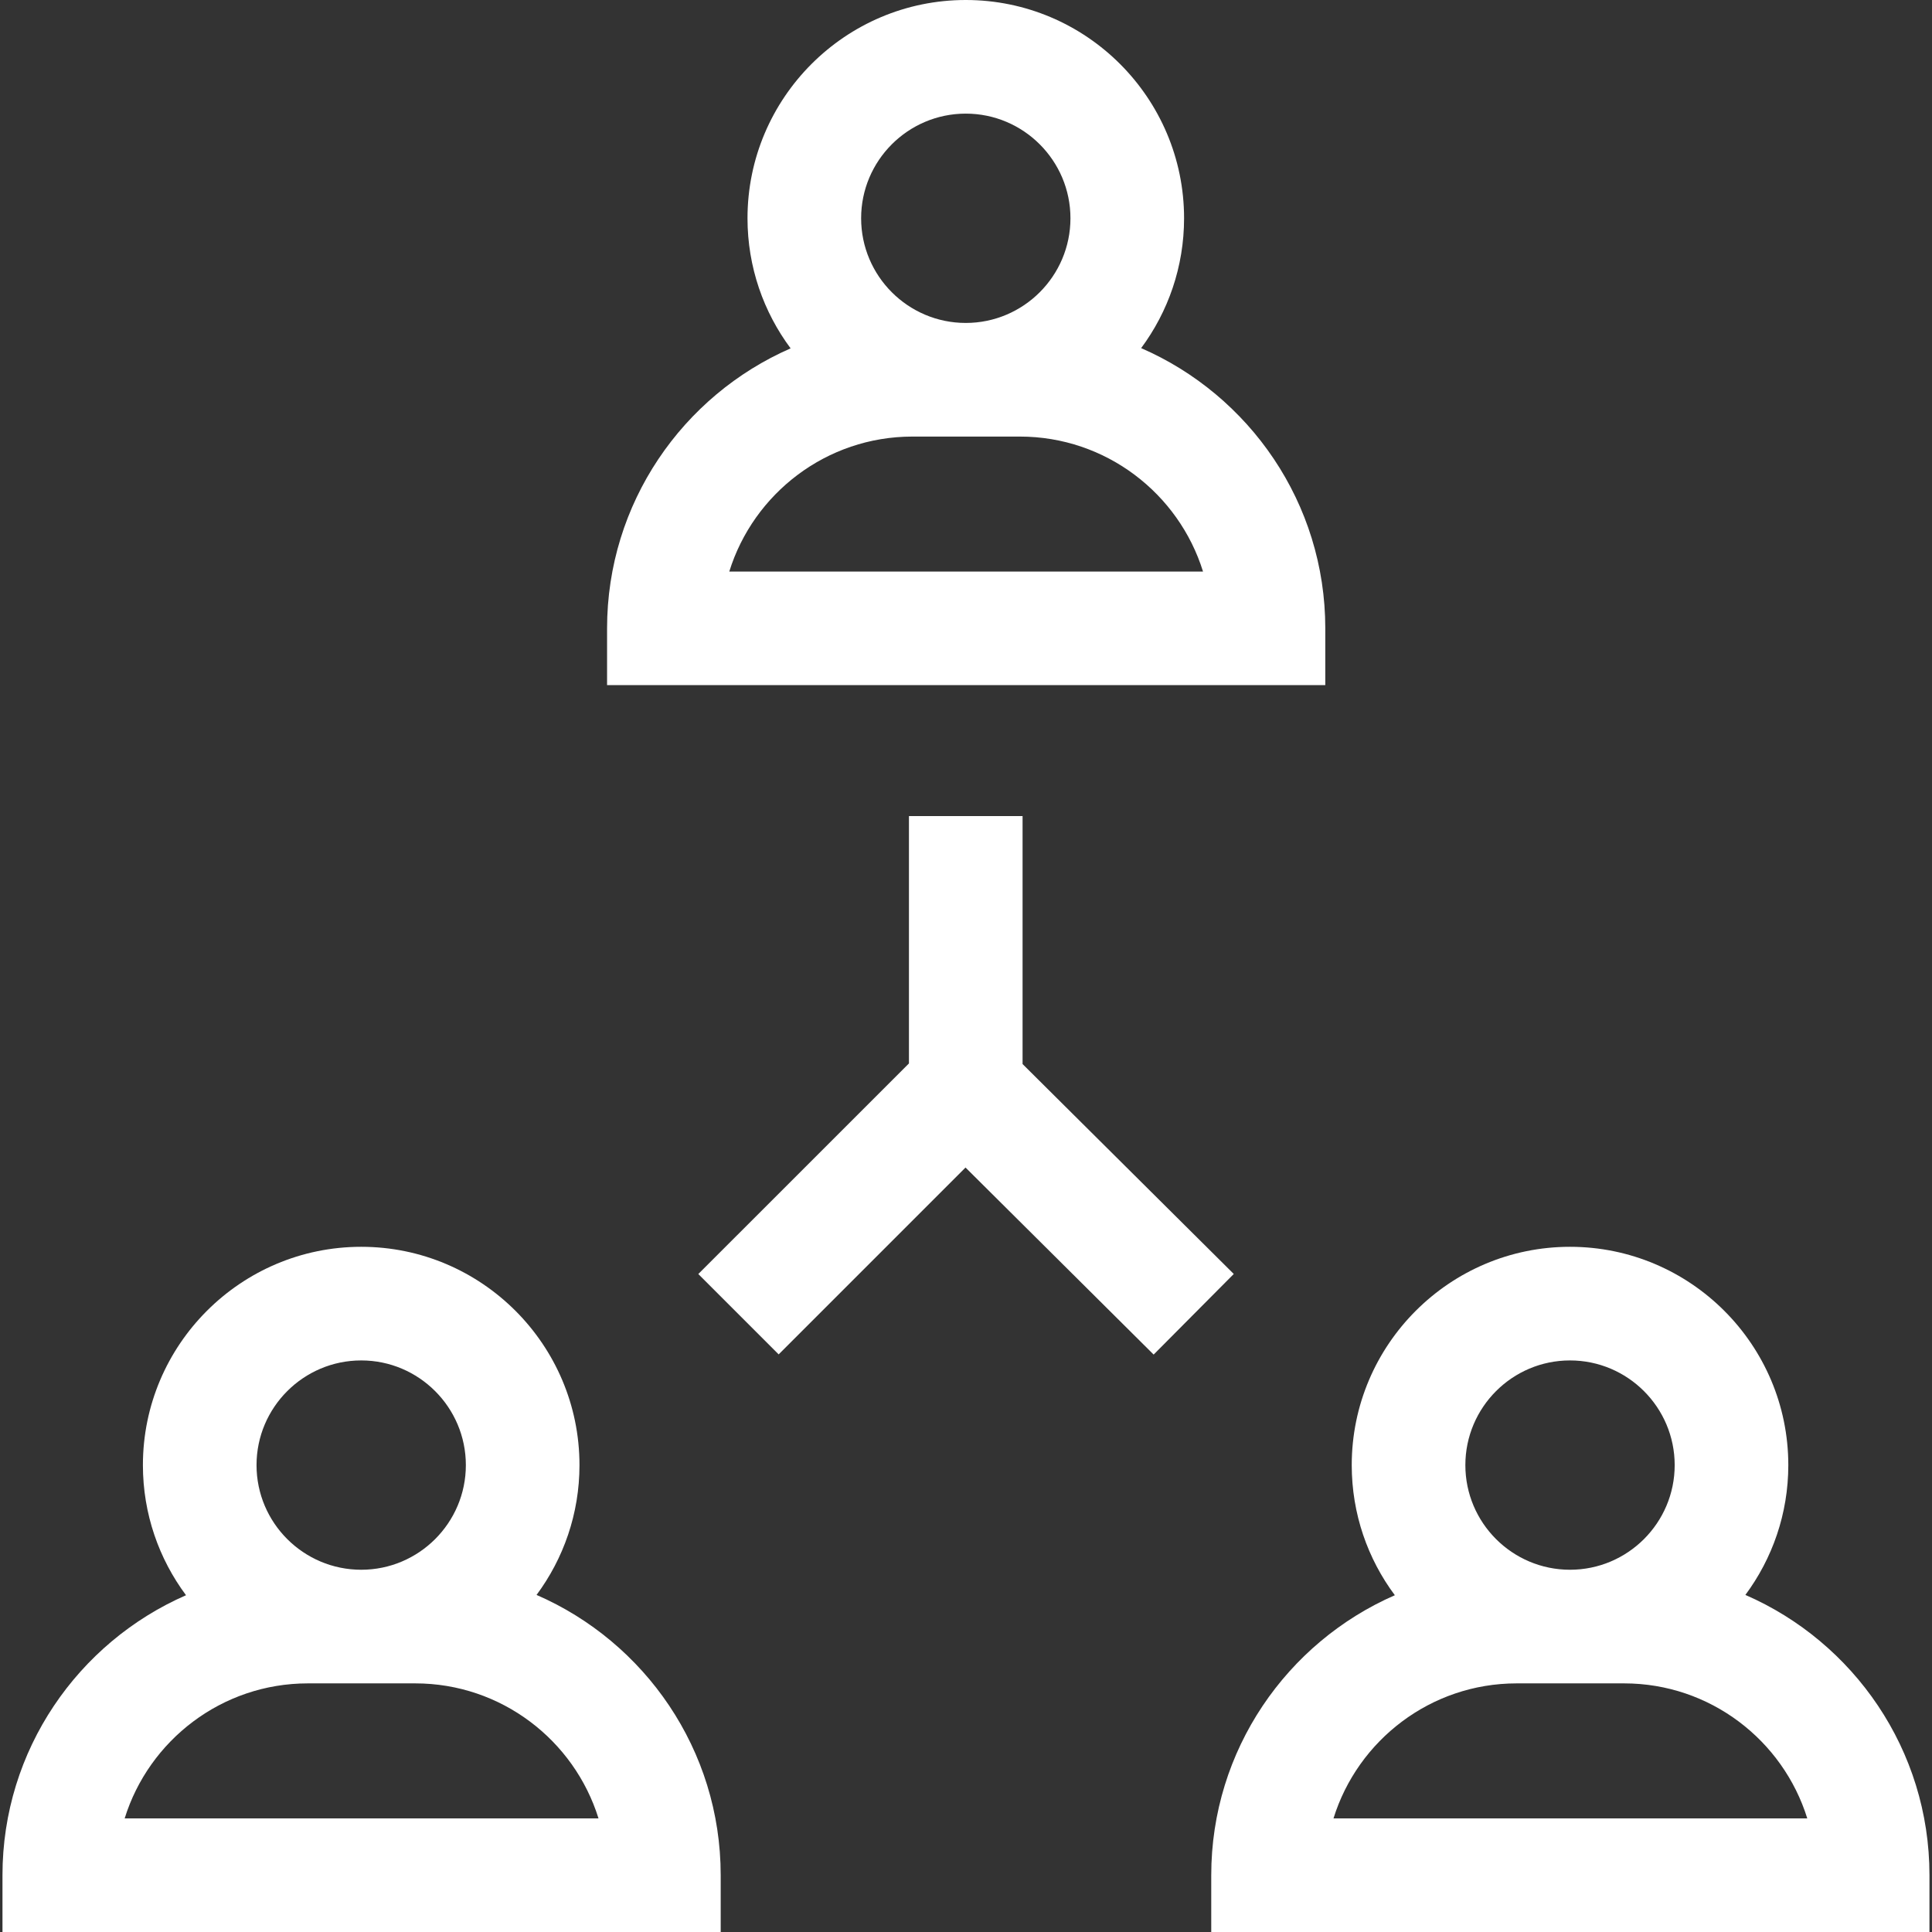
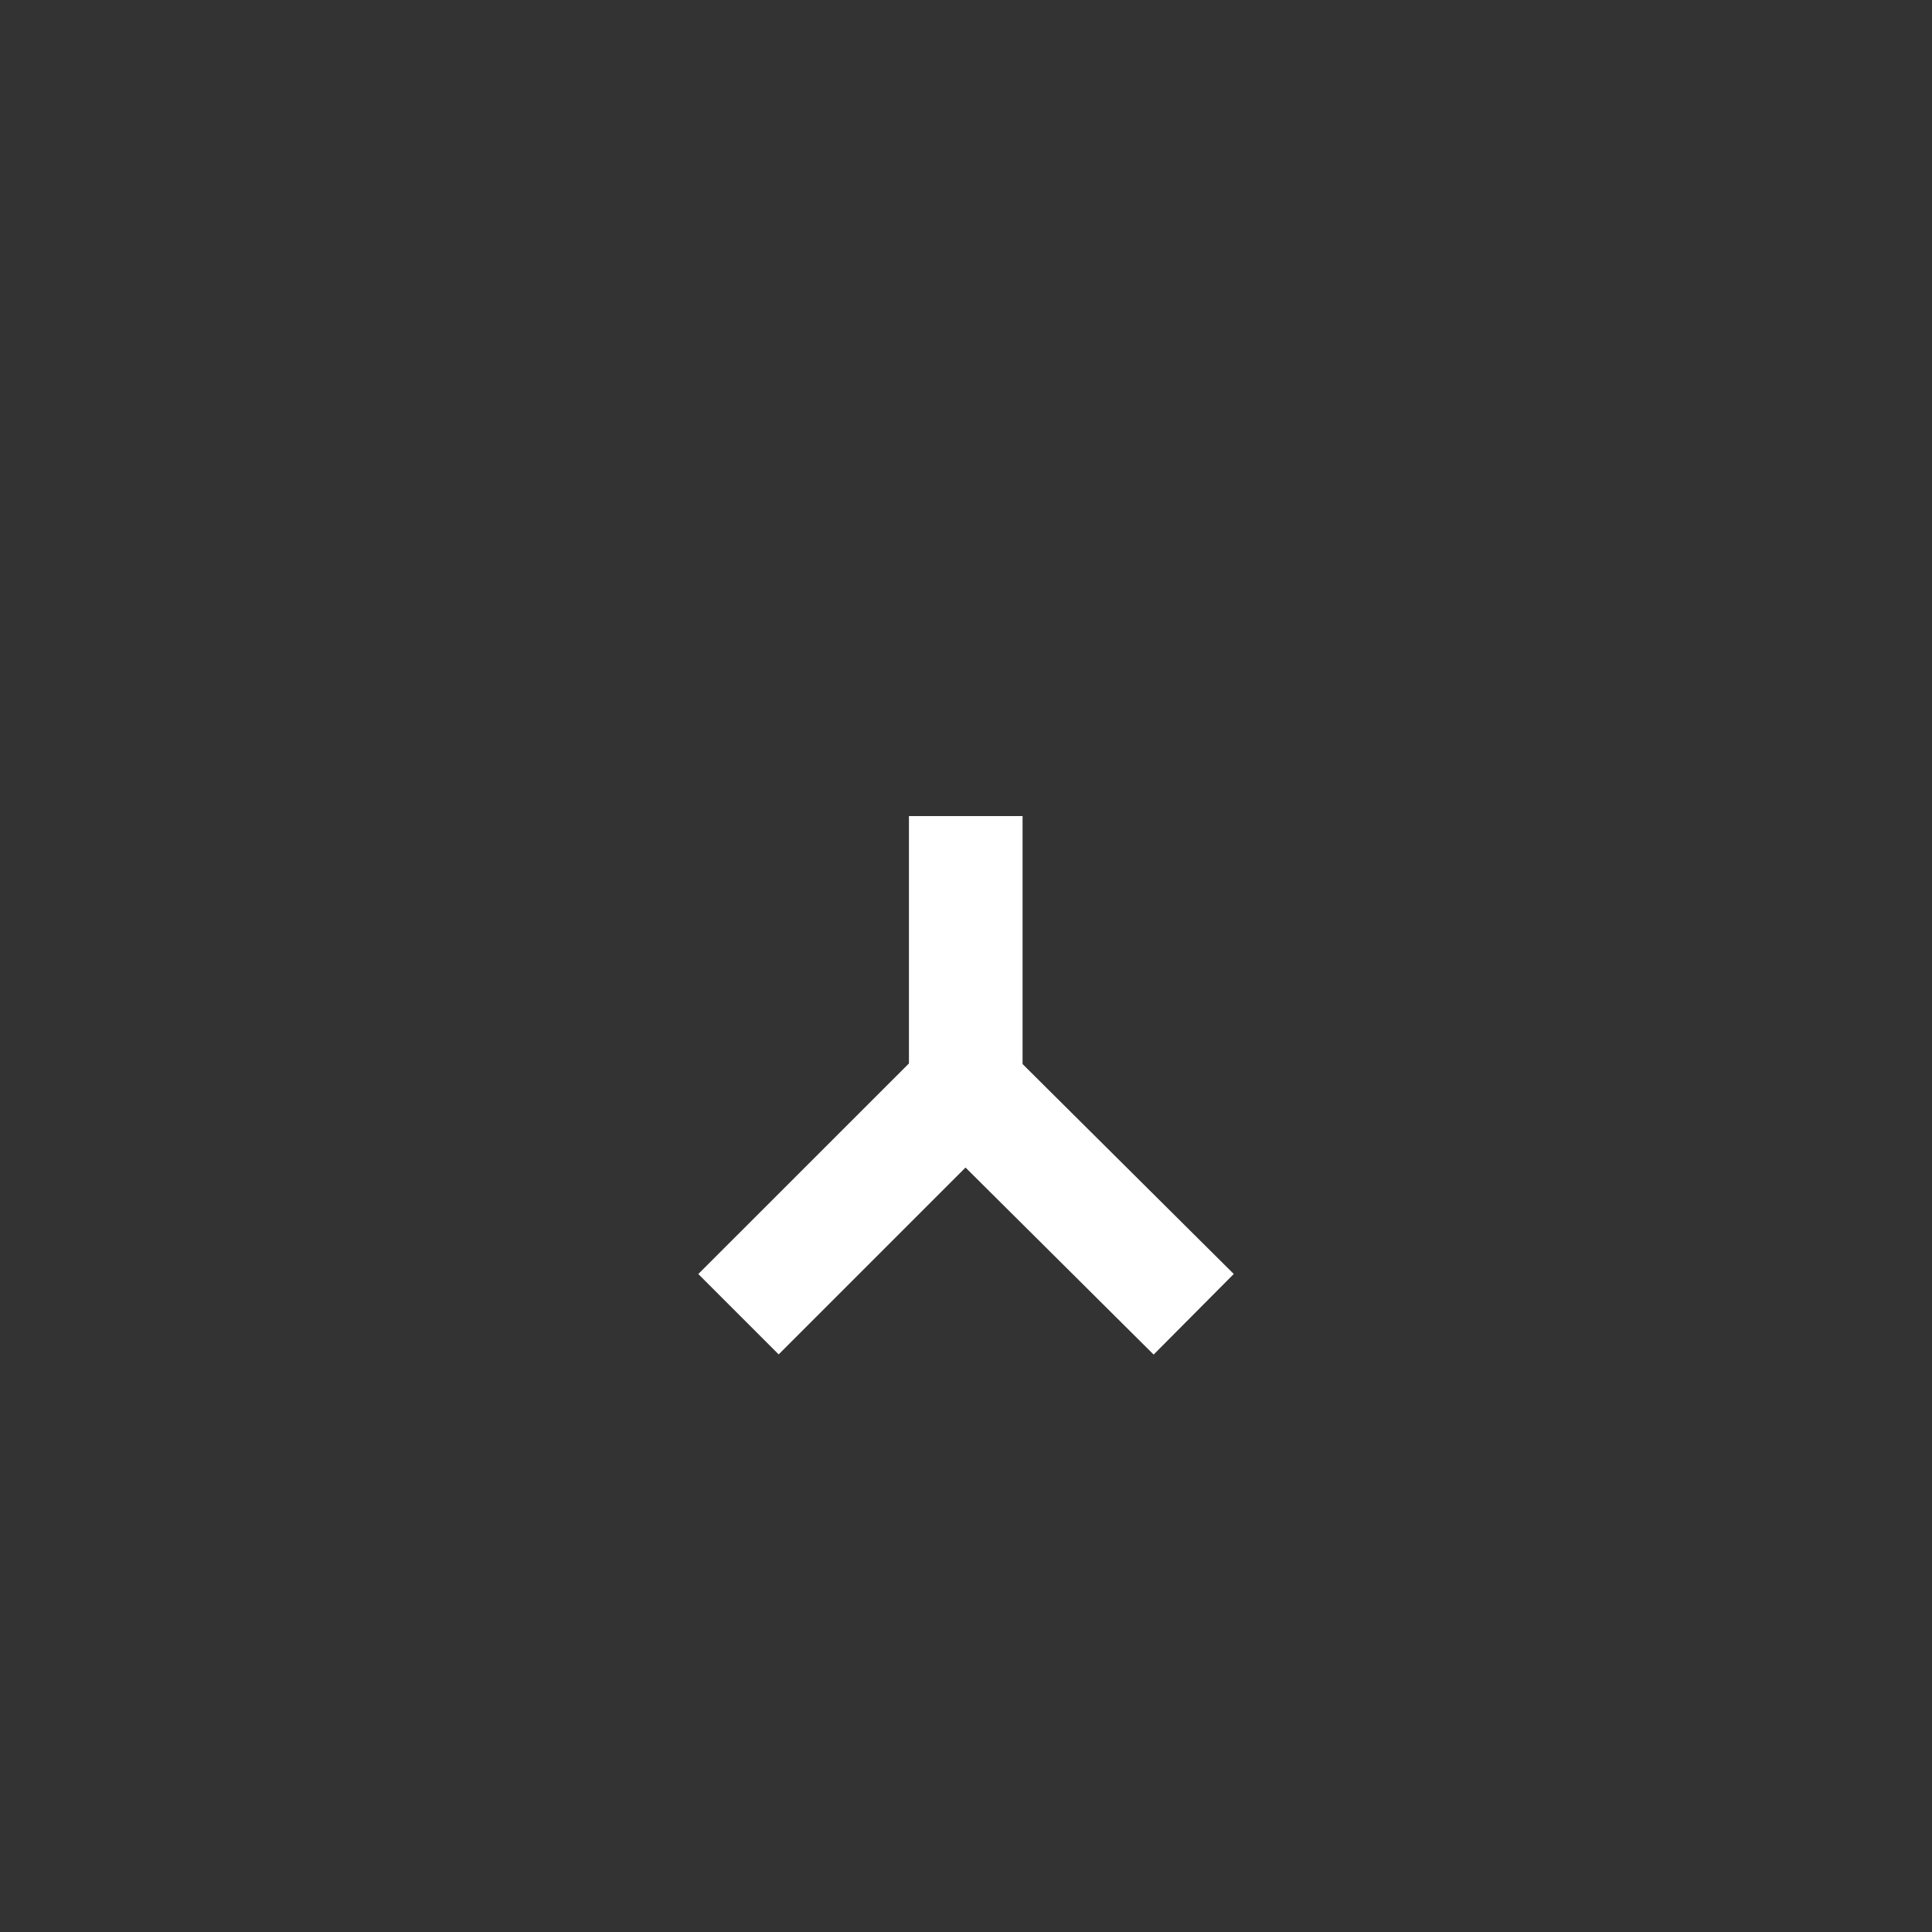
<svg xmlns="http://www.w3.org/2000/svg" width="32" height="32" viewBox="0 0 32 32" fill="none">
  <rect x="0" y="0" width="32" height="32" fill="#333333" stroke="none" />
  <g clip-path="url(#clip0_3814_13192)">
    <path d="M16.937 17.624V13.517H15.055V17.614L11.566 21.102L12.897 22.433L15.992 19.338L19.108 22.436L20.435 21.101L16.937 17.624Z" fill="white" />
-     <path d="M8.887 26.417C9.333 25.816 9.598 25.072 9.598 24.267C9.598 22.273 7.976 20.651 5.983 20.651C3.989 20.651 2.367 22.273 2.367 24.267C2.367 25.074 2.633 25.82 3.081 26.422C1.294 27.203 0.041 28.987 0.041 31.059V32H11.937V31.059C11.937 28.983 10.68 27.196 8.887 26.417ZM5.983 22.533C6.938 22.533 7.716 23.311 7.716 24.267C7.716 25.223 6.938 26 5.983 26C5.027 26 4.249 25.223 4.249 24.267C4.249 23.311 5.027 22.533 5.983 22.533ZM2.065 30.118C2.467 28.824 3.675 27.882 5.099 27.882H6.878C8.302 27.882 9.511 28.824 9.913 30.118H2.065Z" fill="white" />
-     <path d="M28.909 26.417C29.355 25.816 29.62 25.072 29.62 24.267C29.62 22.273 27.998 20.651 26.004 20.651C24.011 20.651 22.389 22.273 22.389 24.267C22.389 25.074 22.654 25.82 23.103 26.422C21.315 27.203 20.062 28.987 20.062 31.059V32H31.958V31.059C31.958 28.983 30.701 27.196 28.909 26.417ZM26.004 22.533C26.96 22.533 27.738 23.311 27.738 24.267C27.738 25.223 26.96 26 26.004 26C25.048 26 24.271 25.223 24.271 24.267C24.271 23.311 25.048 22.533 26.004 22.533ZM22.087 30.118C22.489 28.824 23.697 27.882 25.121 27.882H26.9C28.324 27.882 29.532 28.824 29.934 30.118H22.087Z" fill="white" />
-     <path d="M18.901 5.766C19.347 5.165 19.612 4.42 19.612 3.615C19.612 1.622 17.99 0 15.996 0C14.003 0 12.381 1.622 12.381 3.615C12.381 4.422 12.647 5.168 13.095 5.77C11.307 6.551 10.055 8.335 10.055 10.408V11.348H21.951V10.408H21.951C21.951 8.332 20.693 6.545 18.901 5.766ZM15.996 1.882C16.952 1.882 17.73 2.66 17.73 3.615C17.73 4.571 16.952 5.349 15.996 5.349C15.04 5.349 14.263 4.571 14.263 3.615C14.263 2.66 15.04 1.882 15.996 1.882ZM12.079 9.467C12.481 8.173 13.689 7.231 15.113 7.231H16.892C18.316 7.231 19.524 8.173 19.926 9.467H12.079Z" fill="white" />
  </g>
  <defs>
    <clipPath id="clip0_3814_13192">
      <rect width="32" height="32" fill="white" />
    </clipPath>
  </defs>
</svg>